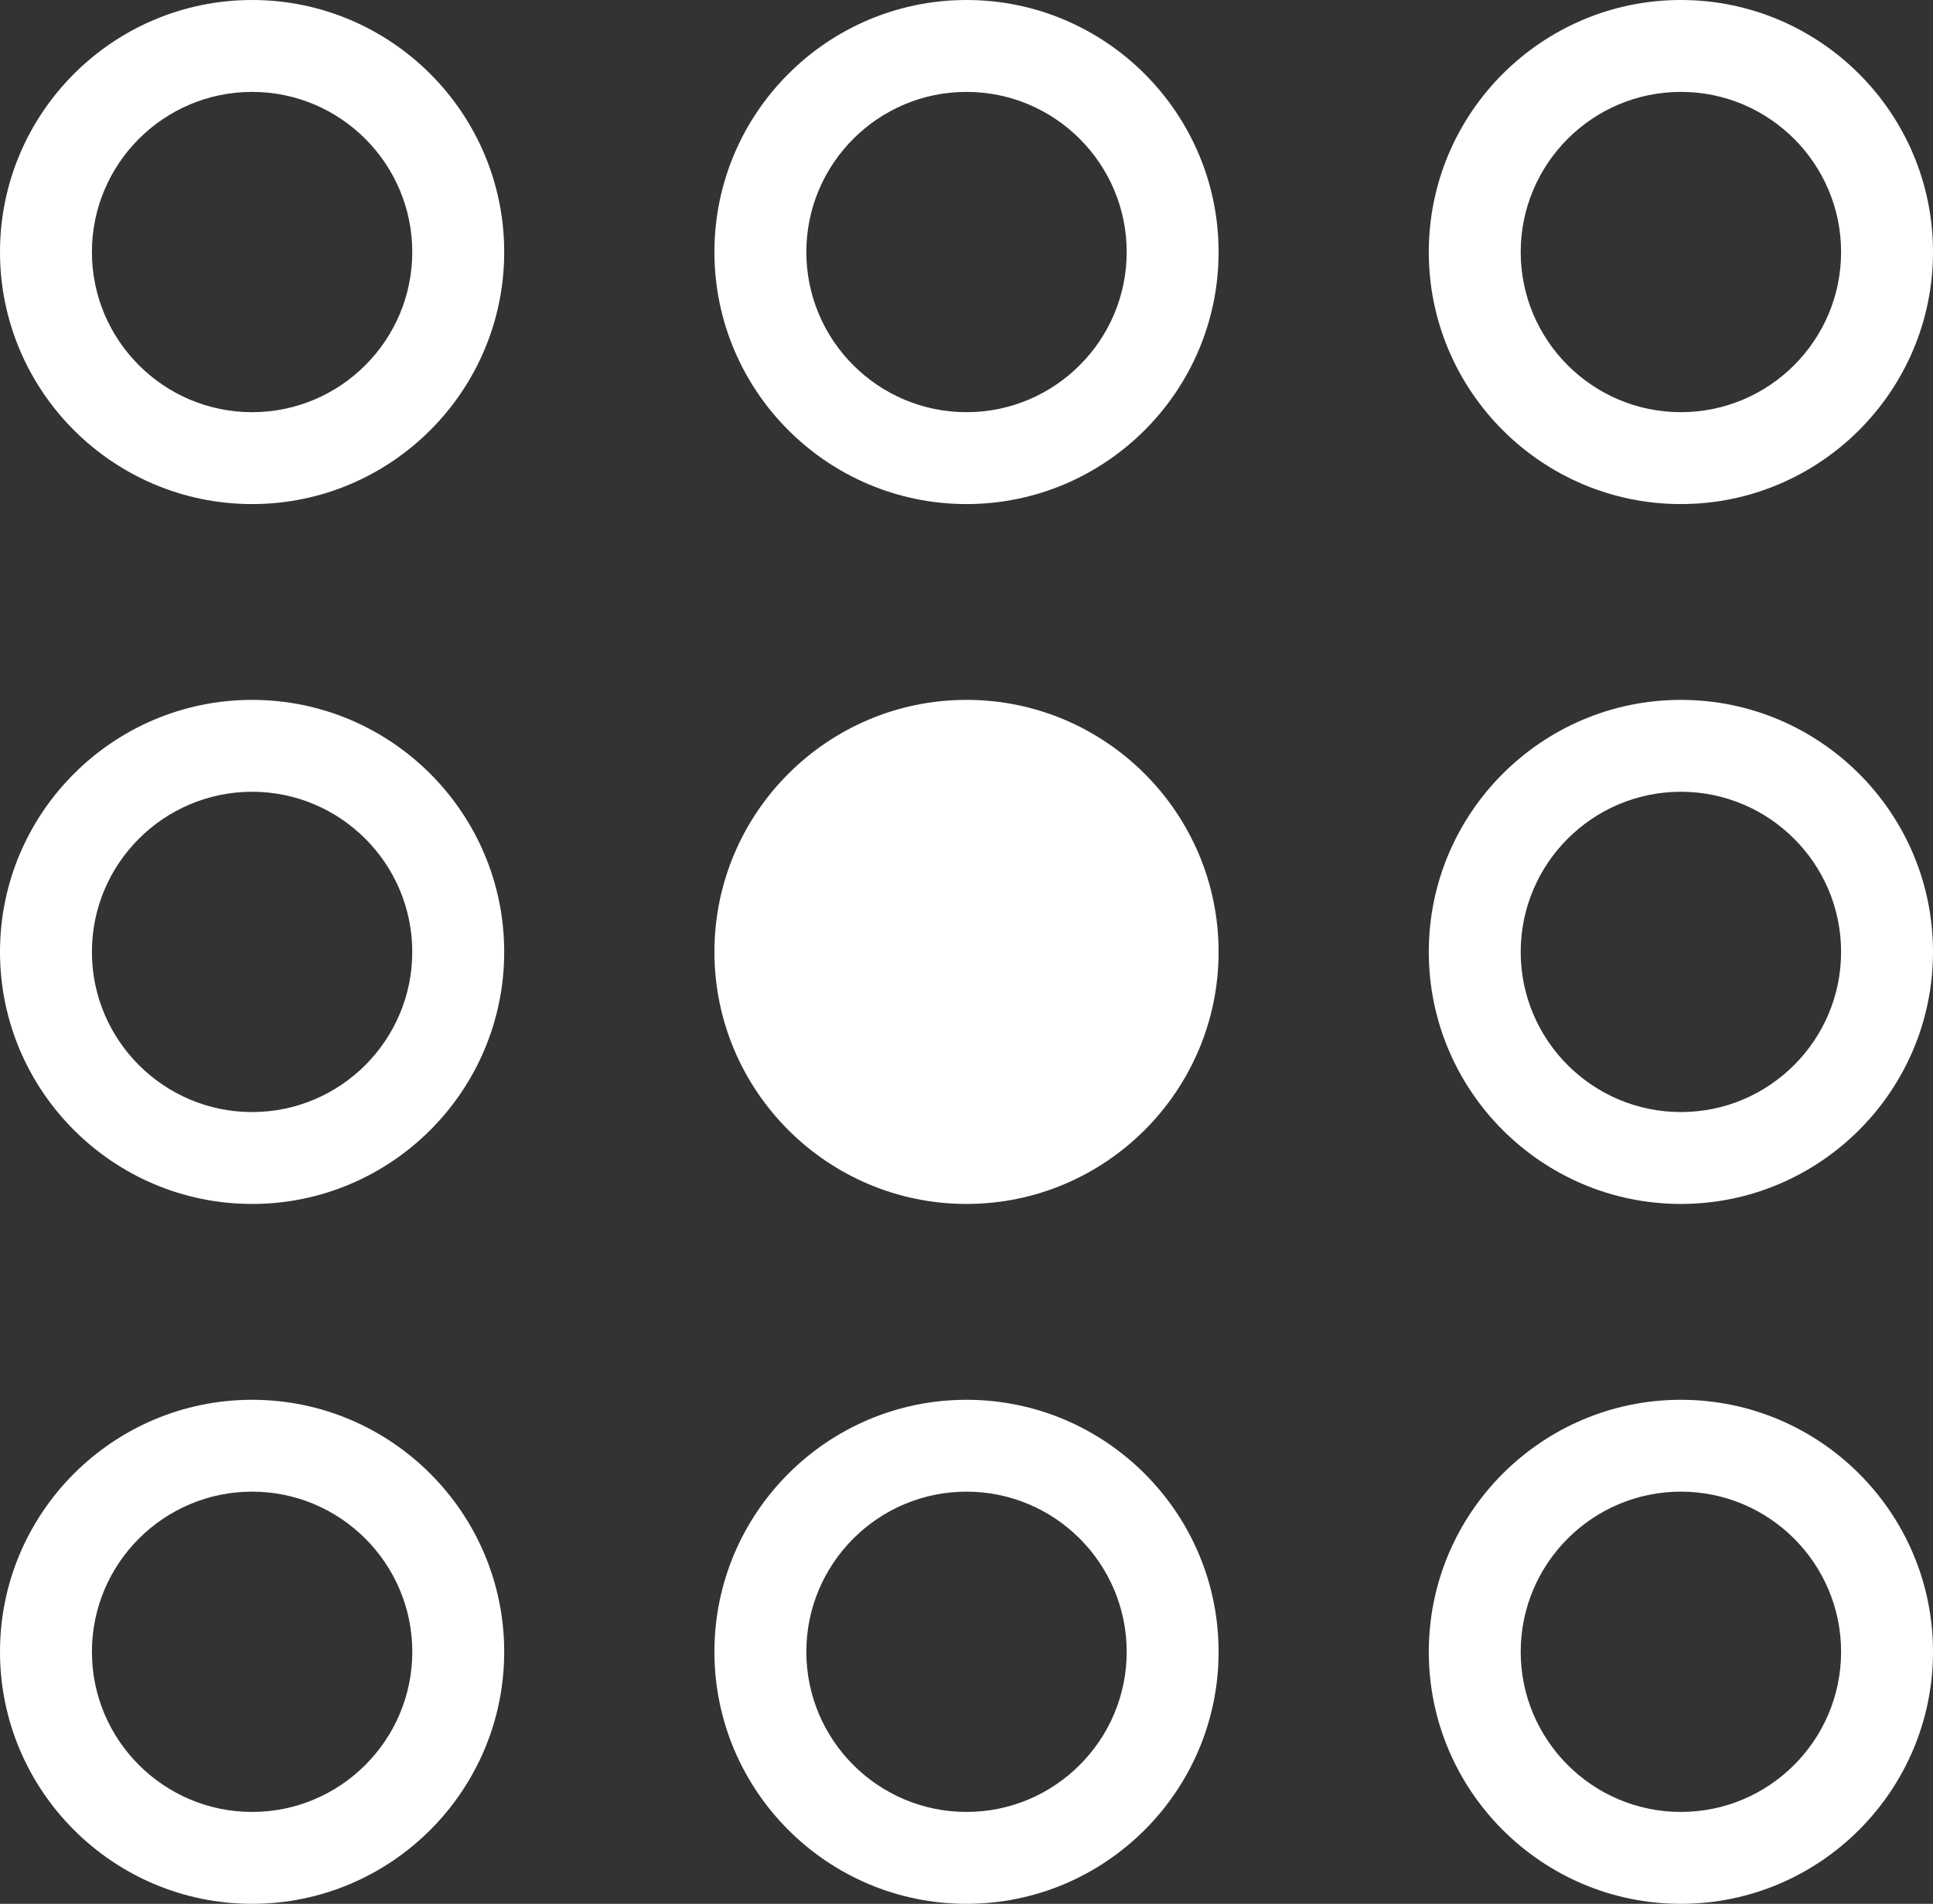
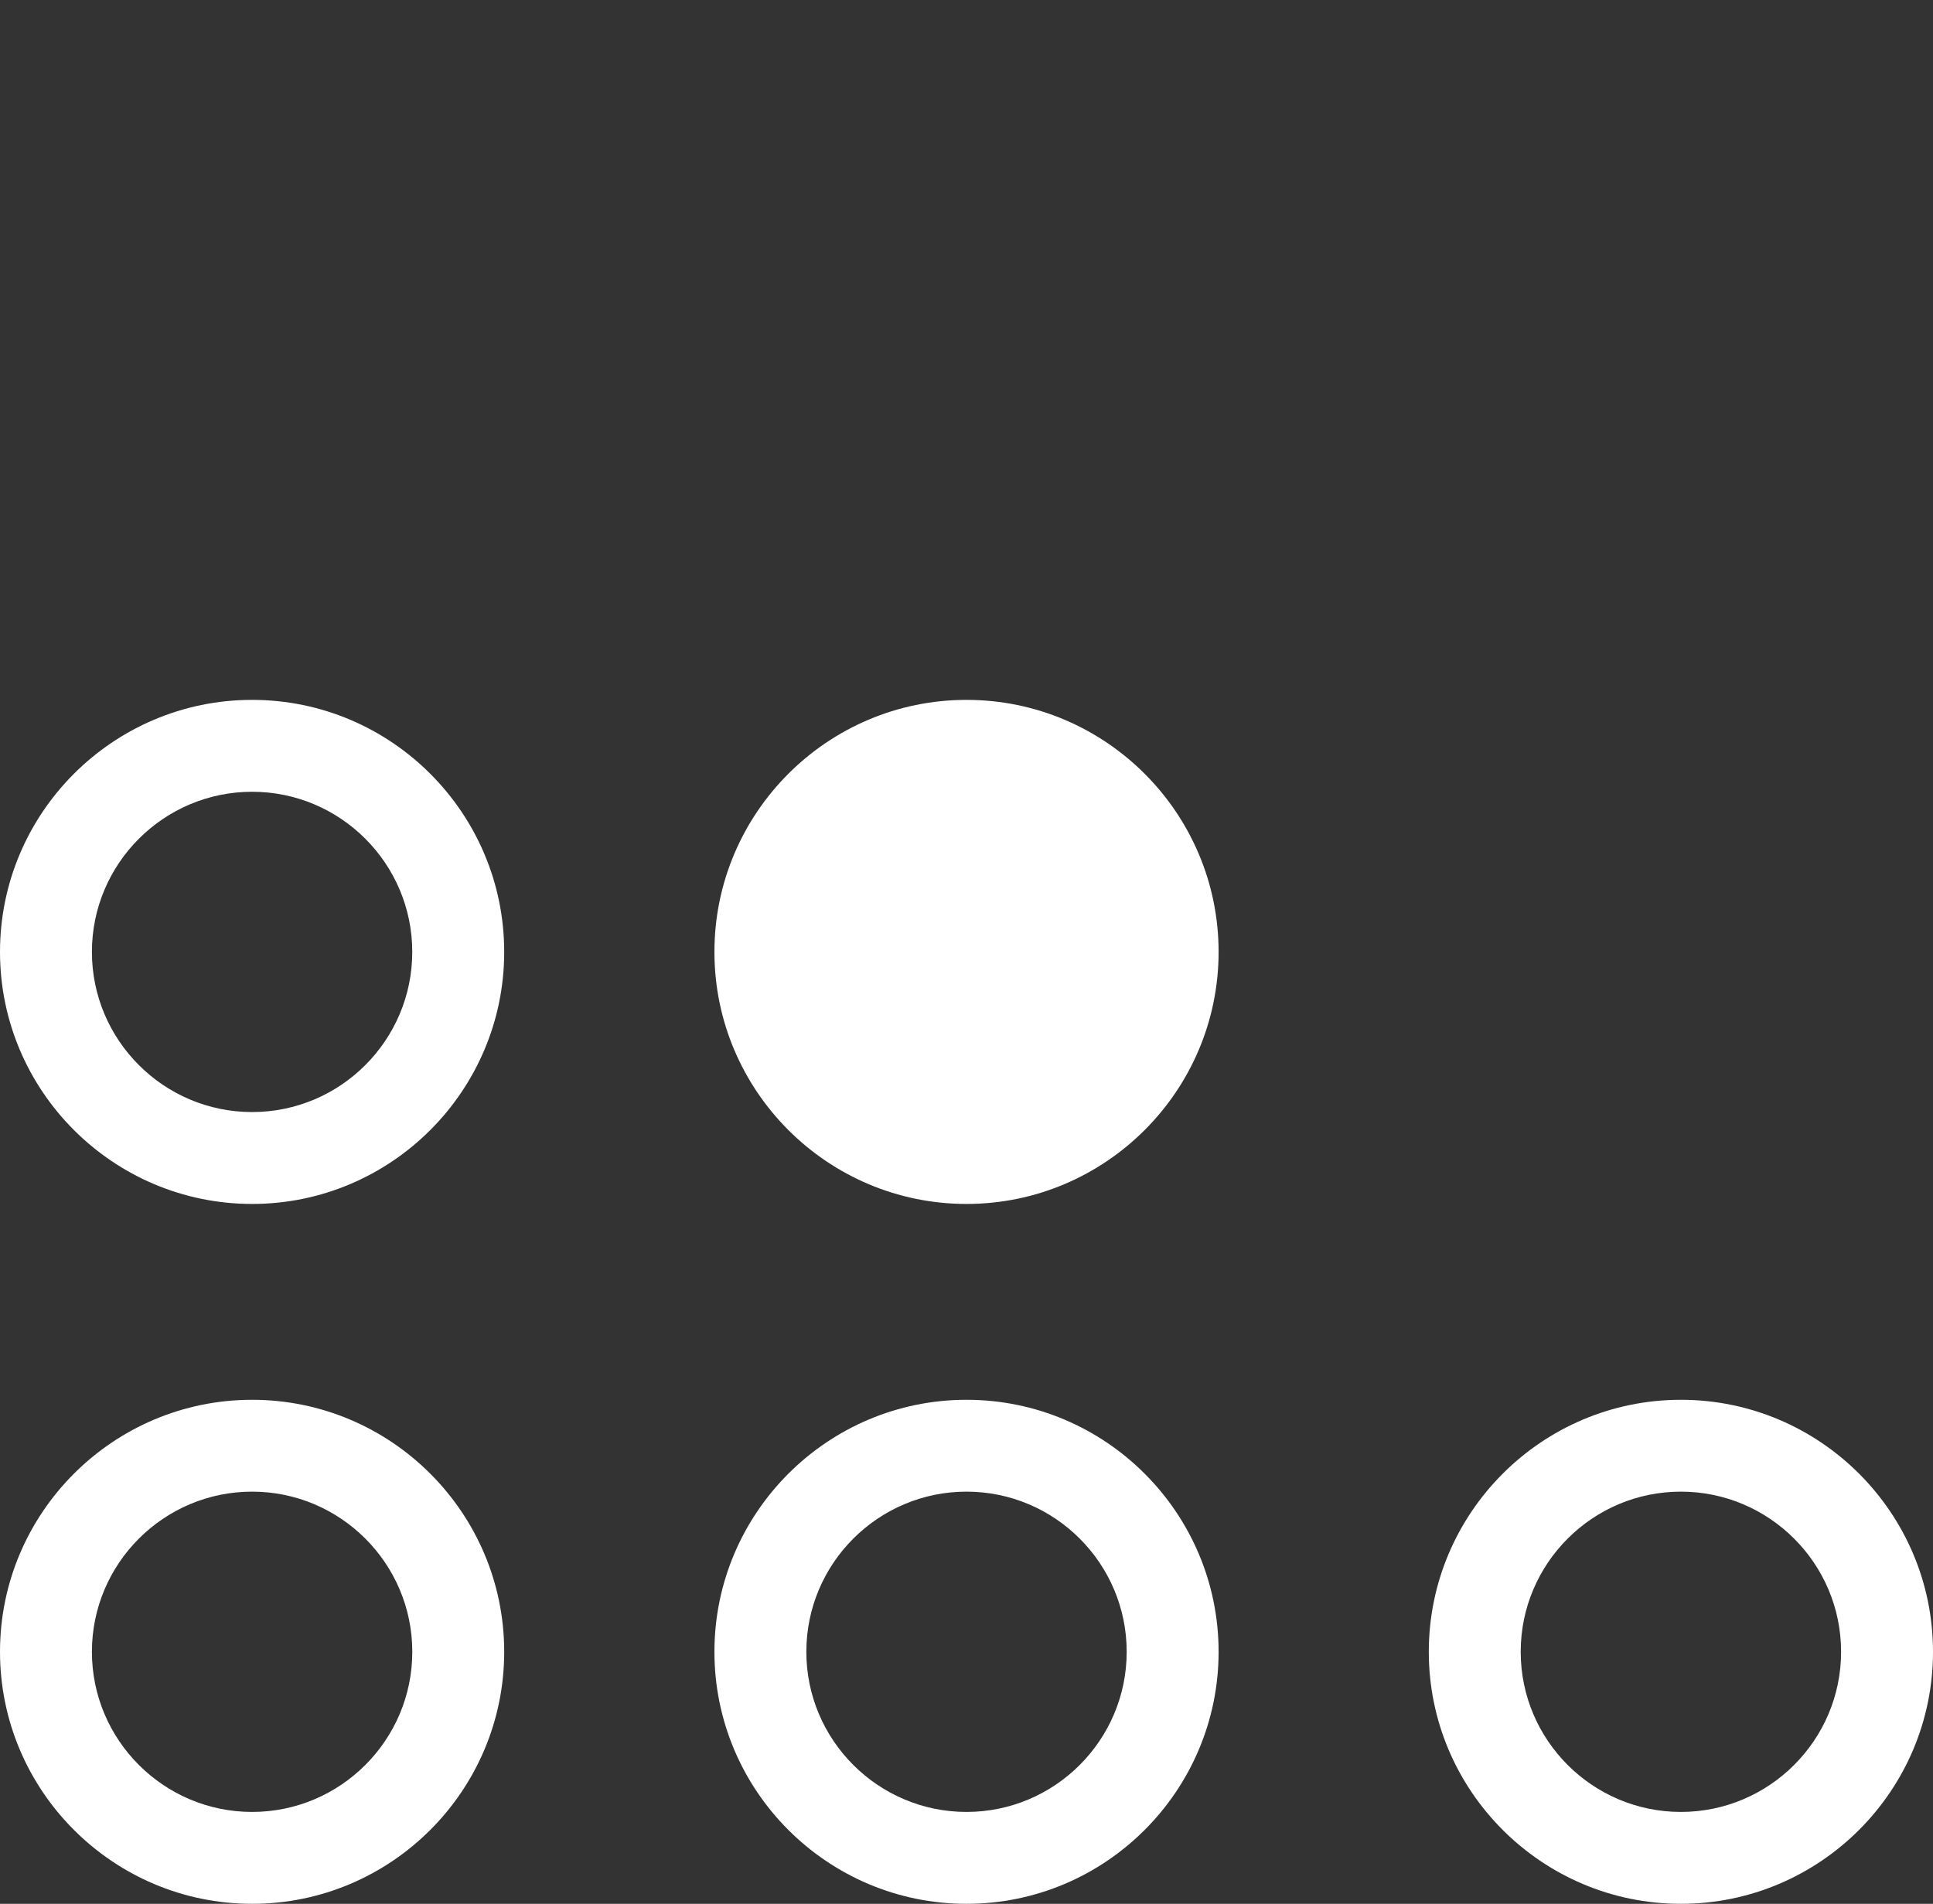
<svg xmlns="http://www.w3.org/2000/svg" id="Layer_1" data-name="Layer 1" viewBox="0 0 609.07 600">
  <rect x="0" y="0" width="609.07" height="600" fill="#333333" stroke="none" />
  <defs>
    <style>
      .cls-1 {
        fill: #fff;
      }
    </style>
  </defs>
-   <path class="cls-1" d="M304.54,0c-43.79,0-79.43,35.63-79.43,79.43s35.64,79.43,79.43,79.43,79.43-35.63,79.43-79.43c-.01-43.8-35.64-79.43-79.43-79.43ZM304.54,129.9c-27.83,0-50.47-22.64-50.47-50.47s22.64-50.47,50.47-50.47,50.47,22.64,50.47,50.47c-.01,27.83-22.64,50.47-50.47,50.47Z" />
  <path class="cls-1" d="M304.54,220.57c-43.79,0-79.43,35.63-79.43,79.43s35.64,79.43,79.43,79.43,79.43-35.63,79.43-79.43-35.64-79.43-79.43-79.43Z" />
  <path class="cls-1" d="M304.54,441.15c-43.79,0-79.43,35.64-79.43,79.43s35.63,79.42,79.43,79.42,79.43-35.64,79.43-79.43-35.64-79.42-79.43-79.42ZM304.54,571.04c-27.83,0-50.47-22.64-50.47-50.47s22.64-50.47,50.47-50.47,50.47,22.64,50.47,50.47-22.64,50.47-50.47,50.47Z" />
-   <path class="cls-1" d="M529.63,158.86c43.8,0,79.44-35.63,79.44-79.43S573.43,0,529.63,0s-79.43,35.63-79.43,79.43c0,43.8,35.64,79.43,79.43,79.43ZM529.63,28.96c27.83,0,50.48,22.64,50.48,50.47s-22.65,50.47-50.48,50.47-50.47-22.64-50.47-50.47c.01-27.83,22.64-50.47,50.47-50.47Z" />
-   <path class="cls-1" d="M529.63,220.57c-43.79,0-79.43,35.63-79.43,79.43s35.64,79.43,79.43,79.43,79.44-35.63,79.44-79.43-35.63-79.43-79.44-79.43ZM529.63,350.47c-27.83,0-50.47-22.64-50.47-50.47s22.64-50.47,50.47-50.47,50.48,22.64,50.48,50.47-22.65,50.47-50.48,50.47Z" />
  <path class="cls-1" d="M529.63,441.15c-43.79,0-79.43,35.64-79.43,79.43s35.64,79.42,79.43,79.42,79.44-35.64,79.44-79.43-35.63-79.42-79.44-79.42ZM529.63,571.04c-27.83,0-50.47-22.64-50.47-50.47s22.64-50.47,50.47-50.47,50.48,22.64,50.48,50.47-22.65,50.47-50.48,50.47Z" />
-   <path class="cls-1" d="M79.44,0C35.64,0,0,35.63,0,79.43s35.64,79.43,79.44,79.43,79.43-35.63,79.43-79.43S123.23,0,79.44,0ZM79.44,129.9c-27.83,0-50.48-22.64-50.48-50.47s22.65-50.47,50.48-50.47,50.46,22.64,50.46,50.47-22.63,50.47-50.46,50.47Z" />
  <path class="cls-1" d="M79.44,220.57C35.64,220.57,0,256.2,0,300s35.64,79.43,79.44,79.43,79.43-35.63,79.43-79.43-35.64-79.43-79.43-79.43ZM79.44,350.47c-27.83,0-50.48-22.64-50.48-50.47s22.65-50.47,50.48-50.47,50.46,22.64,50.46,50.47-22.63,50.47-50.46,50.47Z" />
  <path class="cls-1" d="M79.44,441.15c-43.8,0-79.44,35.63-79.44,79.42s35.64,79.43,79.44,79.43,79.43-35.64,79.43-79.43-35.64-79.42-79.43-79.42ZM79.44,571.04c-27.83,0-50.48-22.64-50.48-50.47s22.65-50.47,50.48-50.47,50.47,22.64,50.47,50.47-22.64,50.47-50.47,50.47Z" />
</svg>